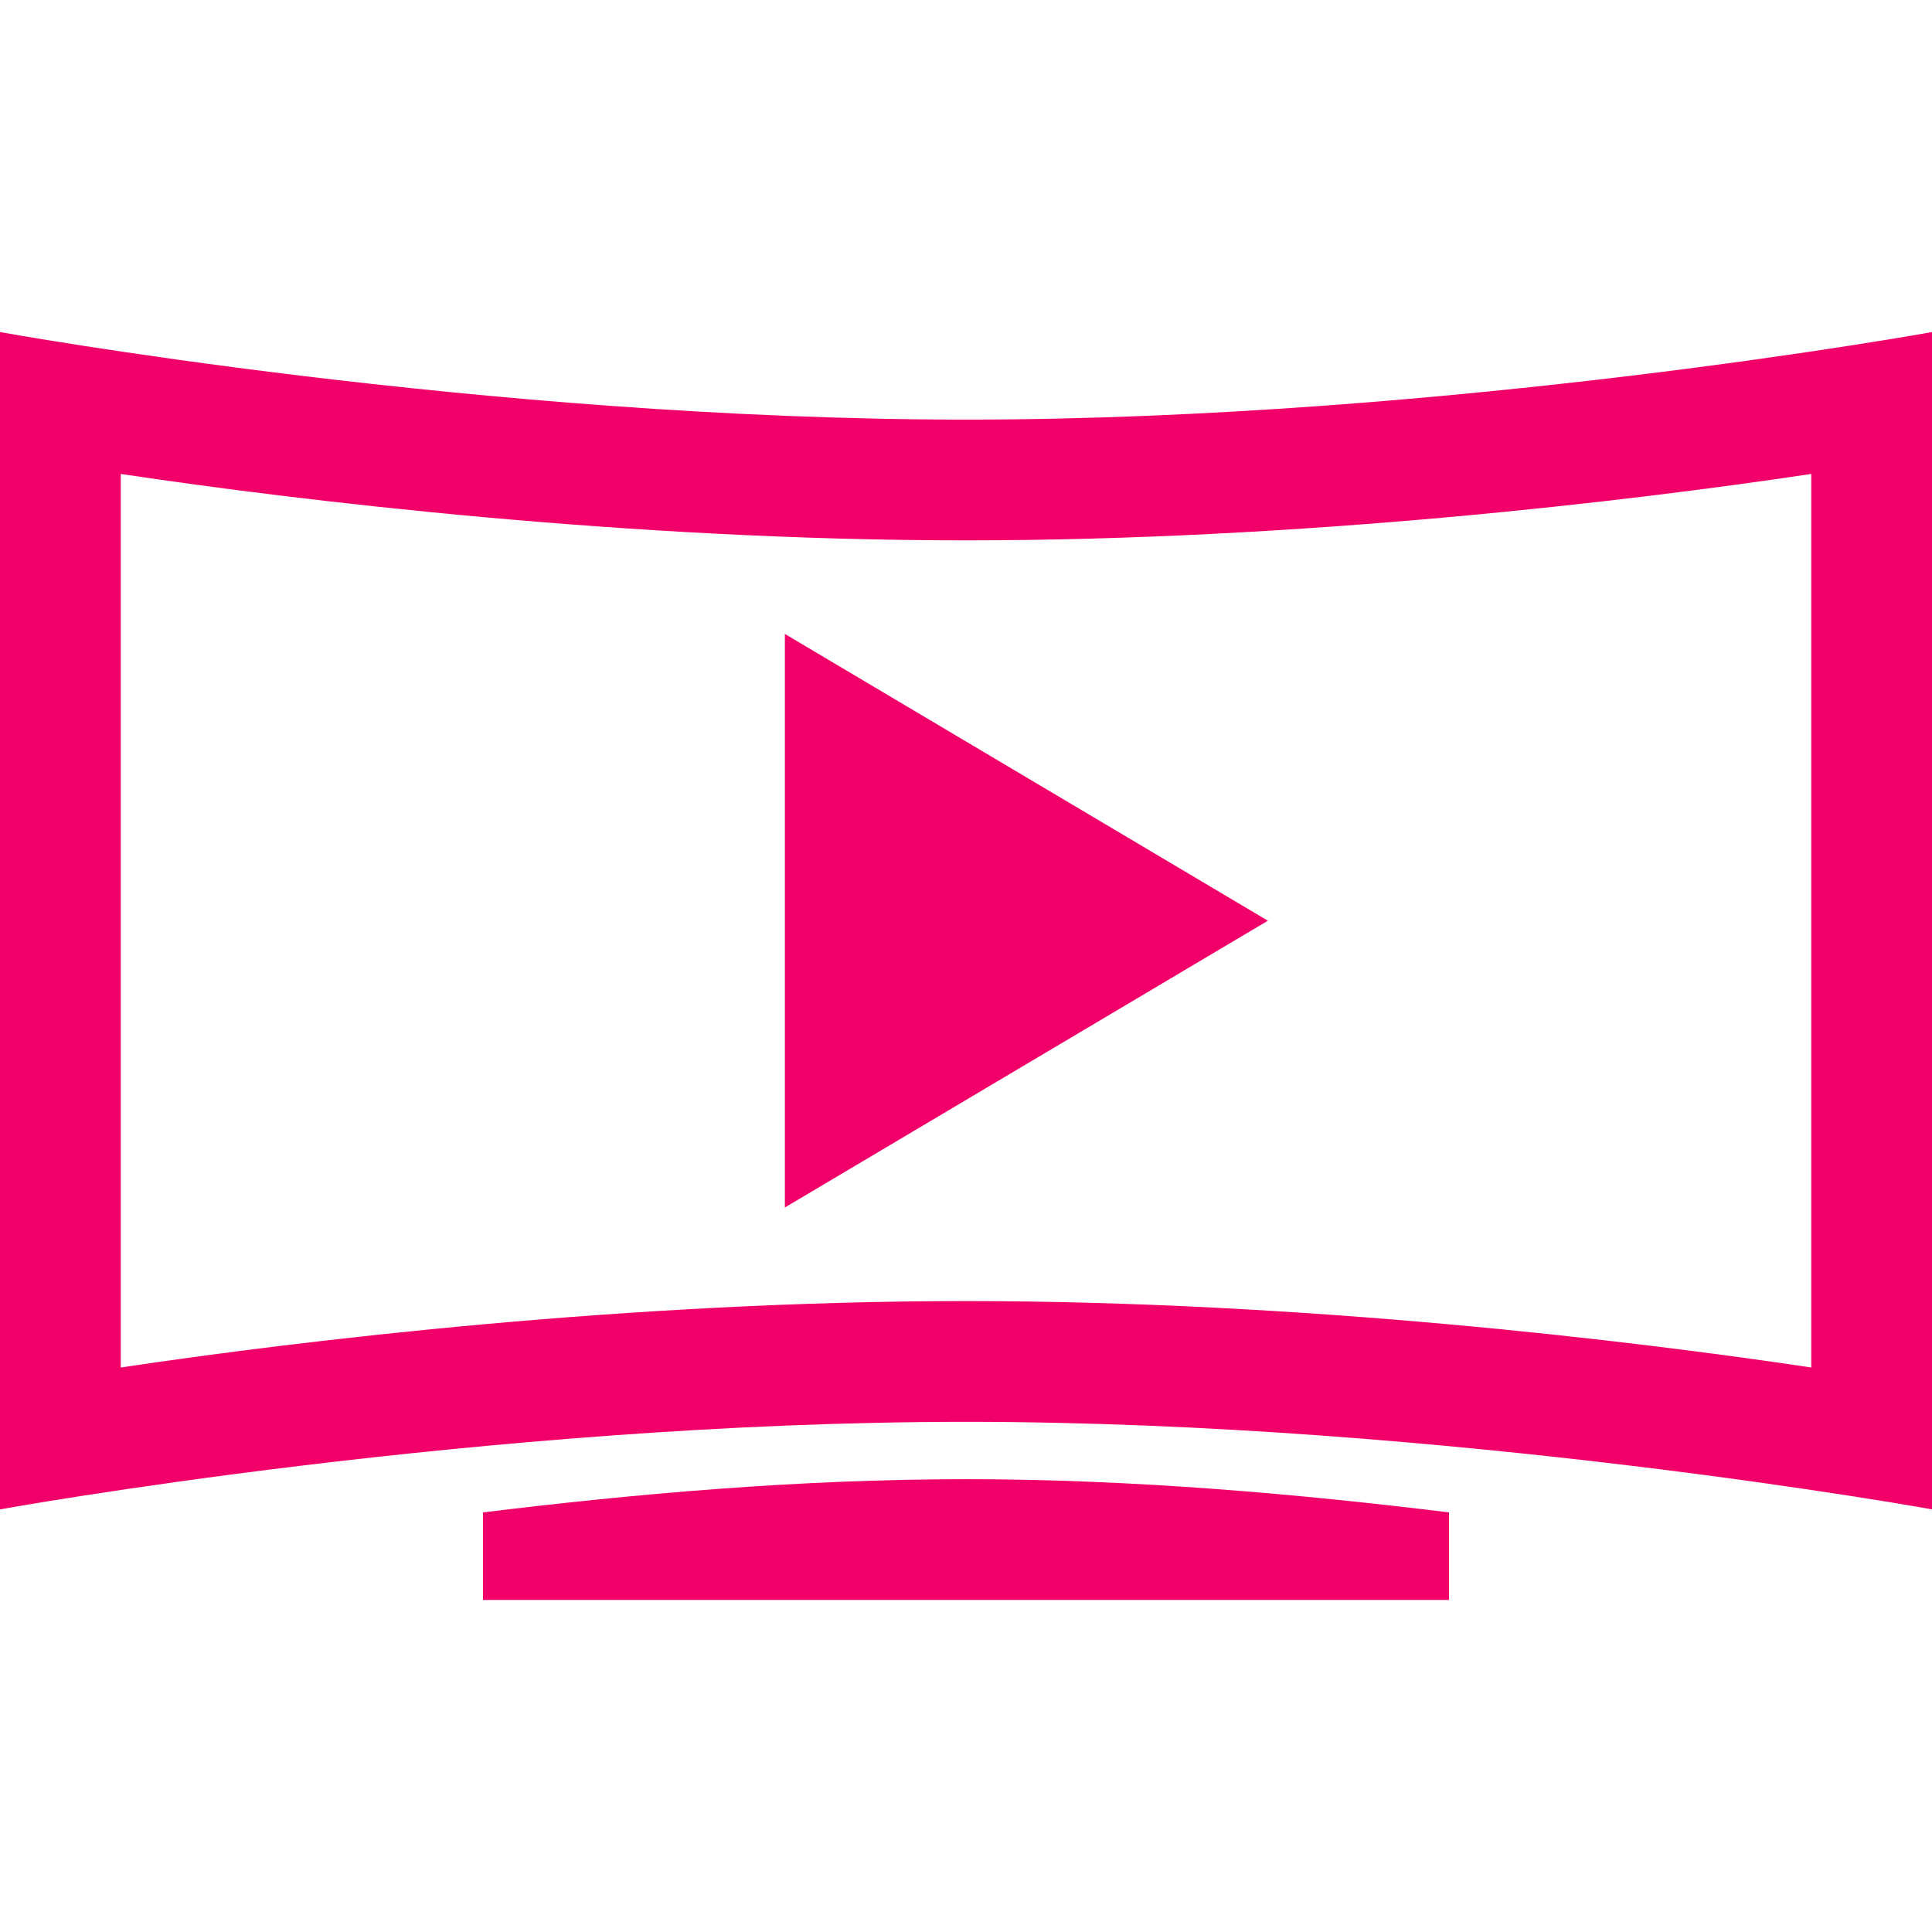
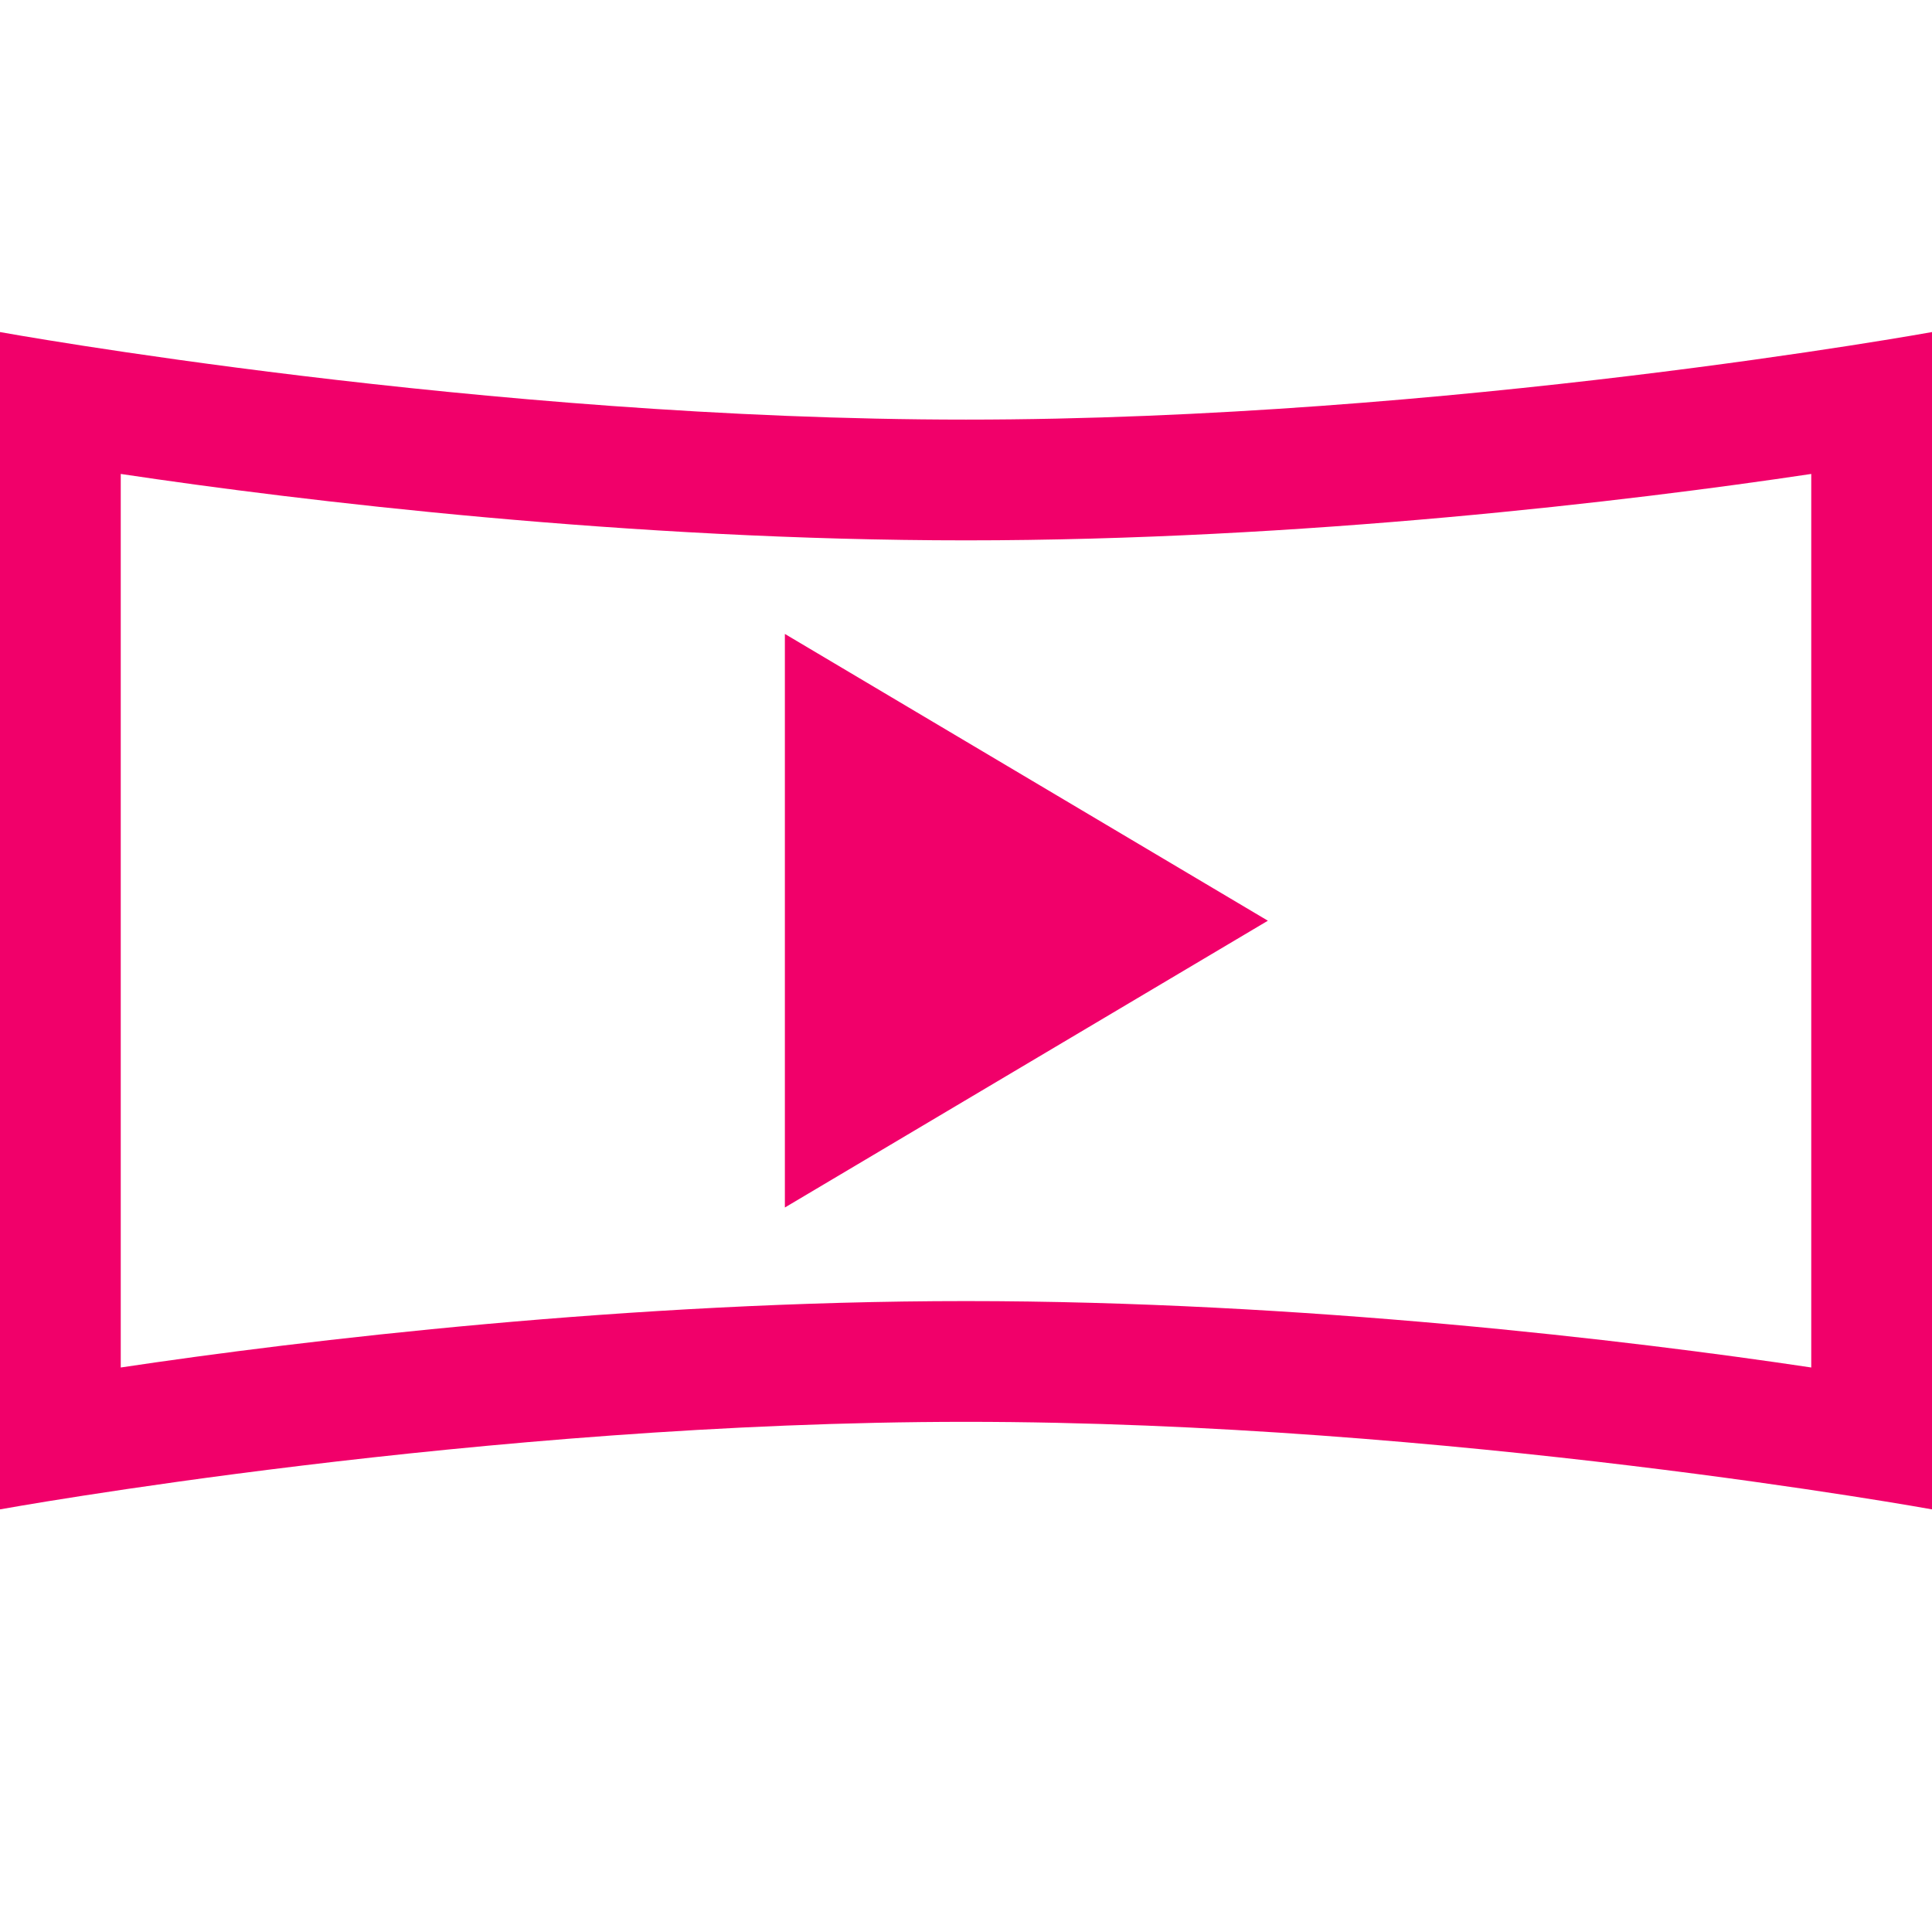
<svg xmlns="http://www.w3.org/2000/svg" version="1.1" id="Layer_1" x="0px" y="0px" width="64px" height="64px" viewBox="0 0 64 64" enable-background="new 0 0 64 64" xml:space="preserve">
  <g>
    <polygon fill="#F1006A" points="42,30.5 26,21 26,40  " />
  </g>
  <g>
    <path fill="#F1006A" d="M60,15.7v29.6c-6-0.9-16.9-2.2-28-2.2s-22,1.3-28,2.2V15.7c6,0.9,16.9,2.2,28,2.2S54,16.6,60,15.7 M64,11   c0,0-16,2.9-32,2.9S0,11,0,11v39c0,0,16-2.9,32-2.9S64,50,64,50V11L64,11z" />
  </g>
-   <path fill="#F1006A" d="M32,49c-5.6,0-11.1,0.5-16,1.1V53h32v-2.9C43.1,49.5,37.6,49,32,49z" />
</svg>